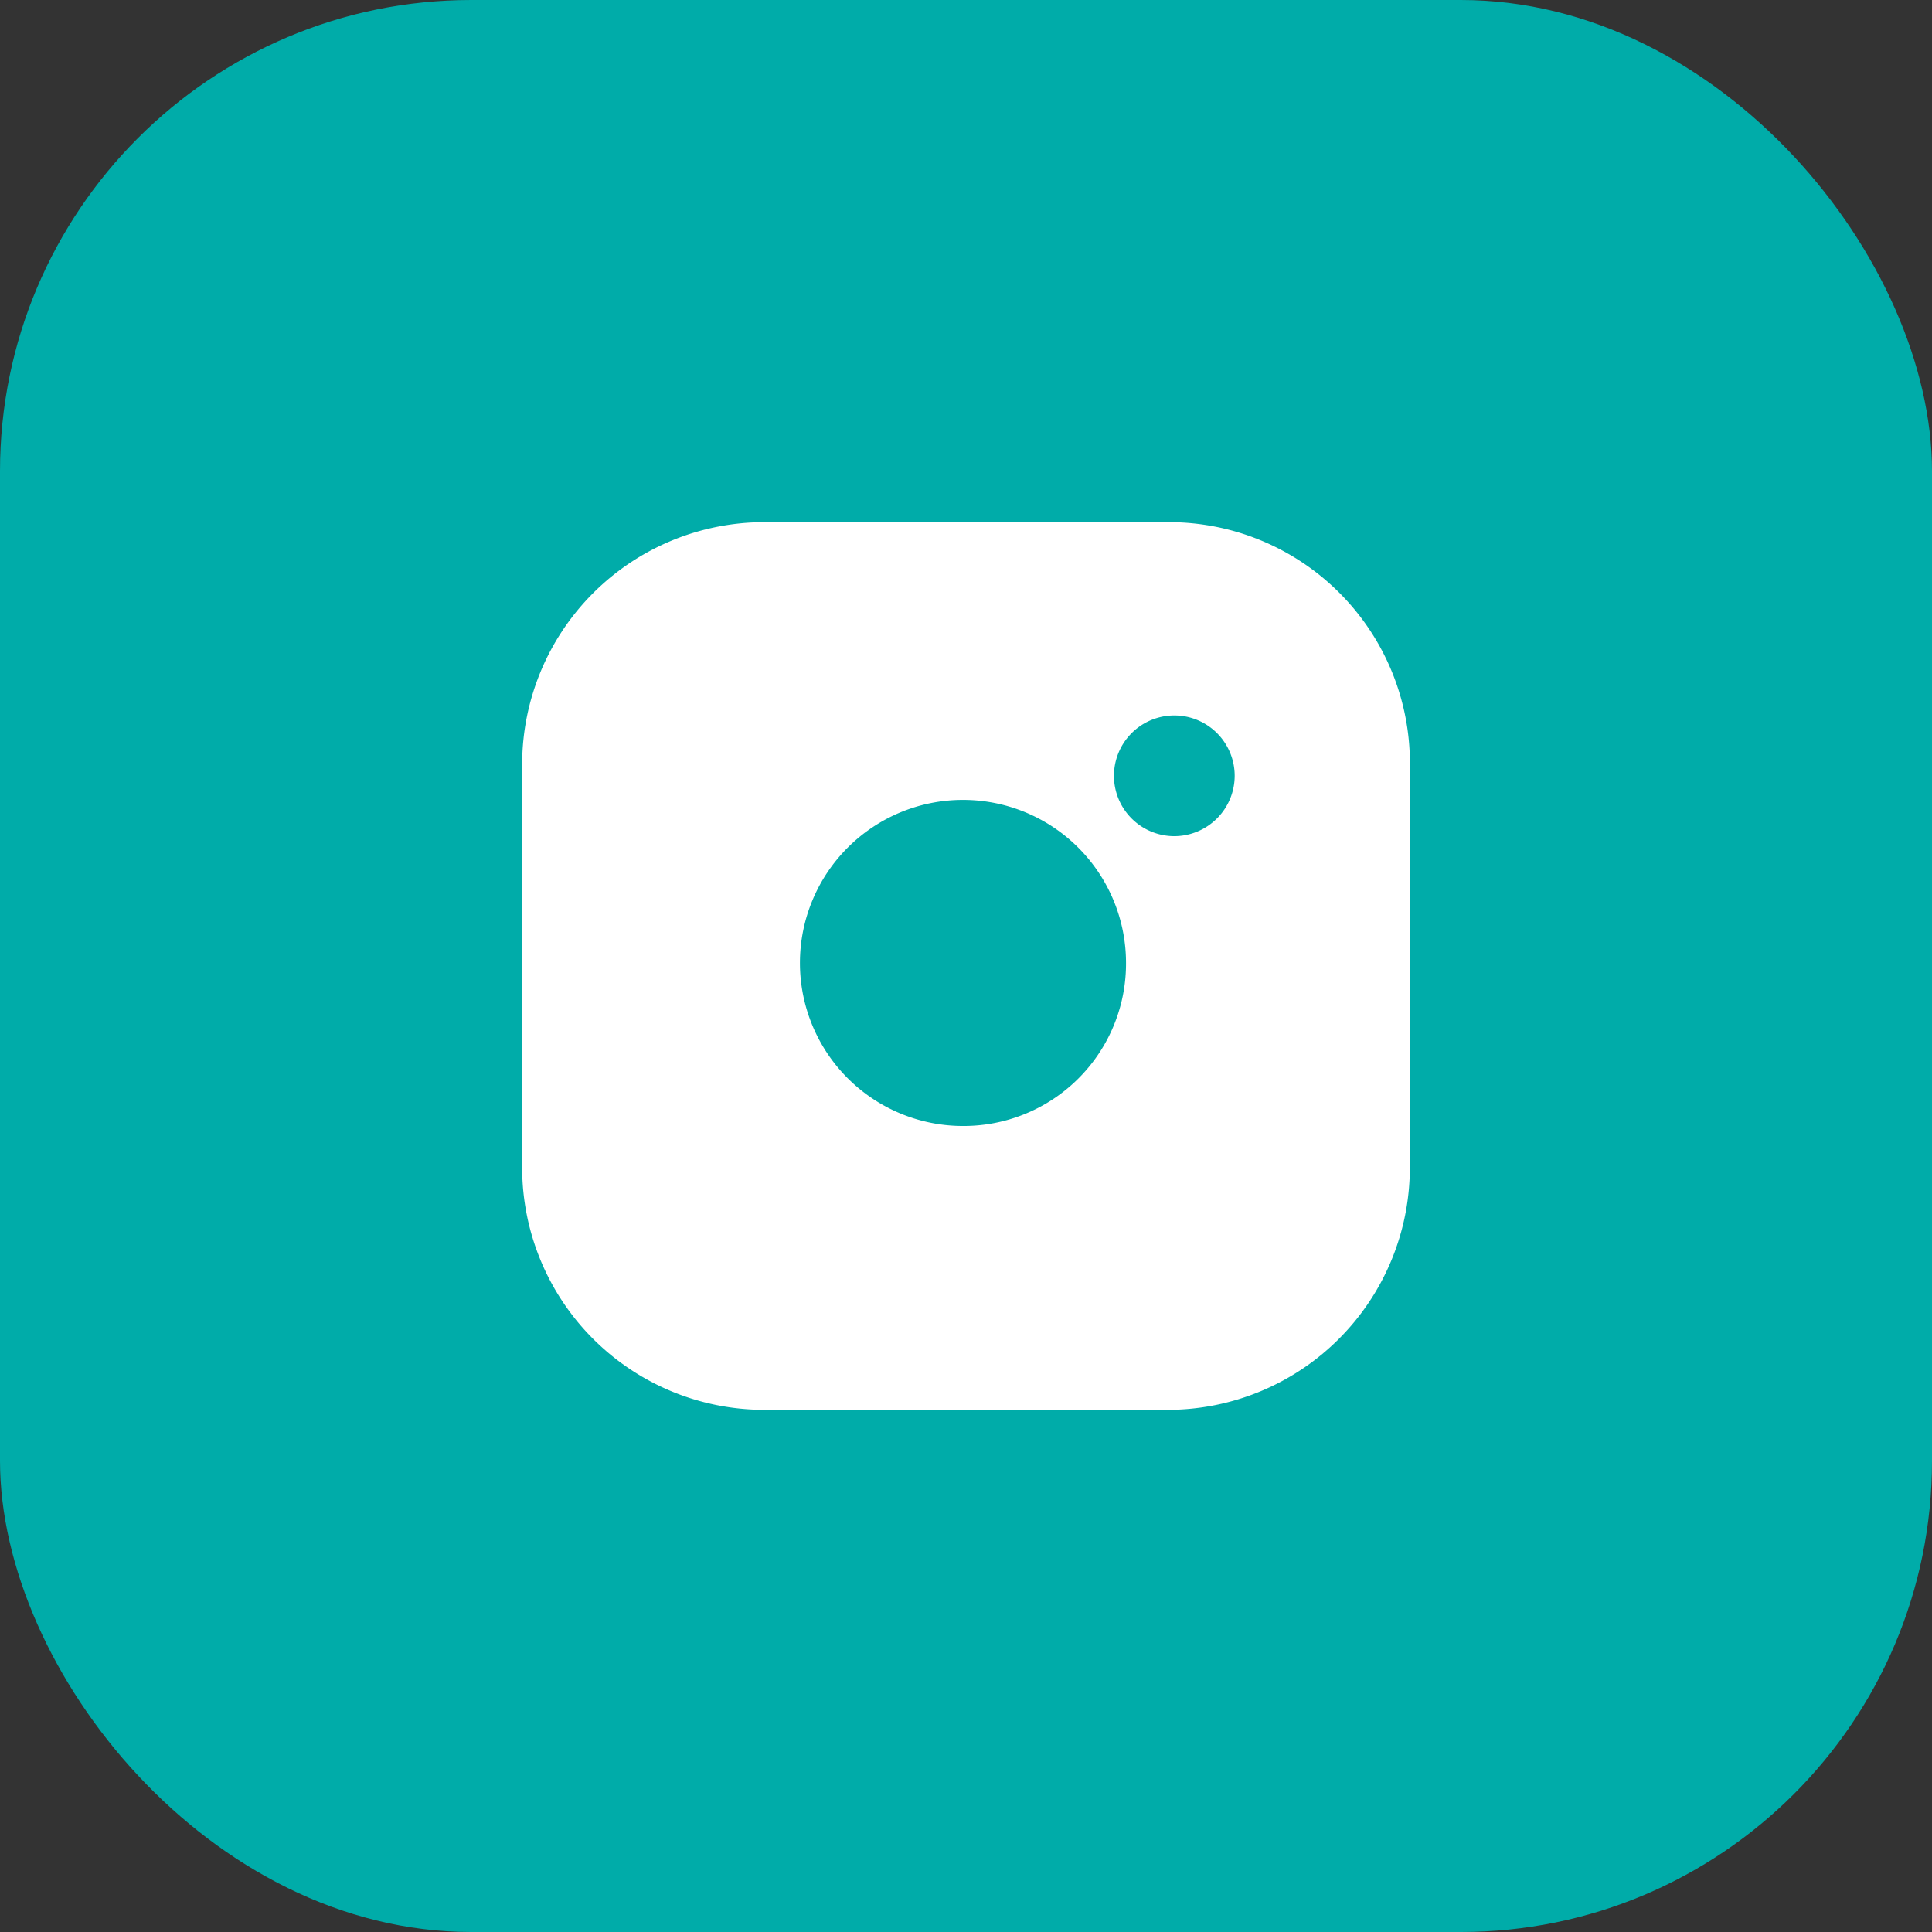
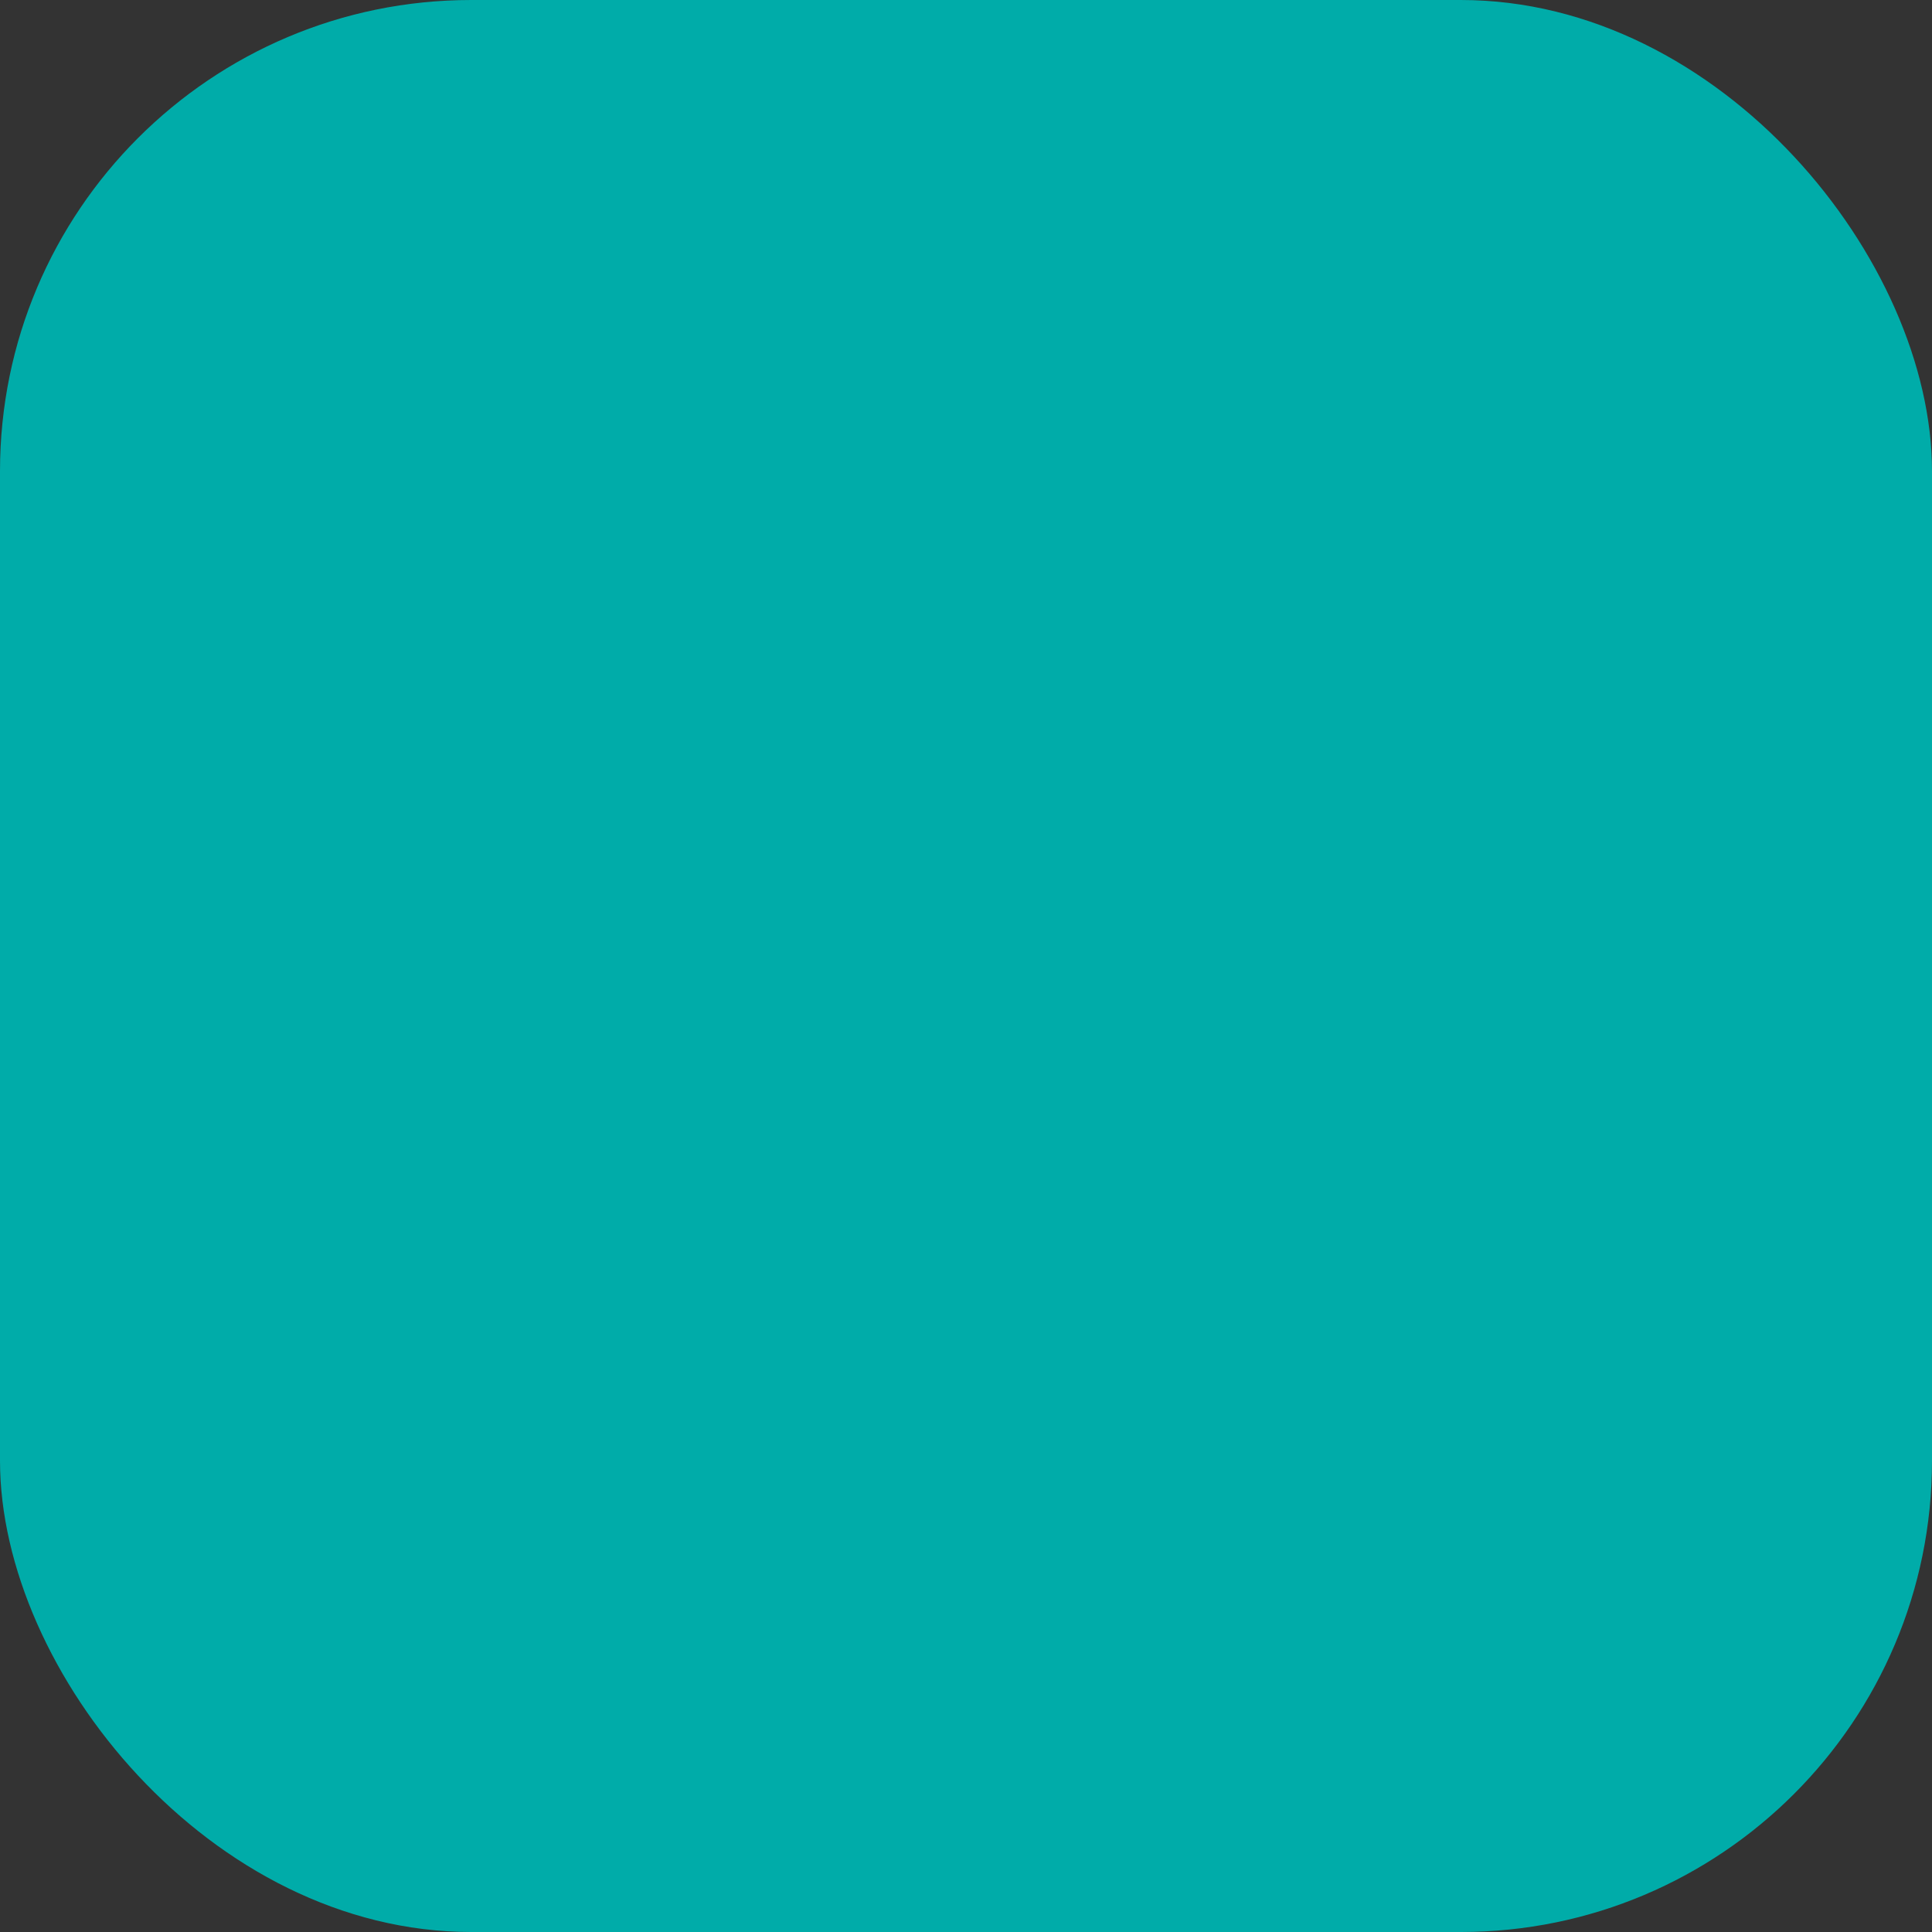
<svg xmlns="http://www.w3.org/2000/svg" width="41" height="41" viewBox="0 0 41 41">
  <rect x="0" y="0" width="41" height="41" fill="#333333" stroke="none" />
  <g id="Gruppe_721" data-name="Gruppe 721" transform="translate(-1639 -7262)">
    <rect id="Rechteck_102" data-name="Rechteck 102" width="41" height="41" rx="10" transform="translate(1639 7262)" fill="#00aca9" />
-     <path id="Instagram_02-weiss" d="M13.912.2H5.326A5.141,5.141,0,0,0,.2,5.326v8.586a5.141,5.141,0,0,0,5.126,5.126h8.586a5.141,5.141,0,0,0,5.126-5.126V5.2A5.114,5.114,0,0,0,13.912.2ZM9.555,13.014a3.46,3.46,0,1,1,3.46-3.46A3.446,3.446,0,0,1,9.555,13.014ZM14.04,6.864a1.281,1.281,0,1,1,1.281-1.281A1.284,1.284,0,0,1,14.04,6.864Z" transform="translate(1649.881 7272.881)" fill="#fff" />
  </g>
</svg>